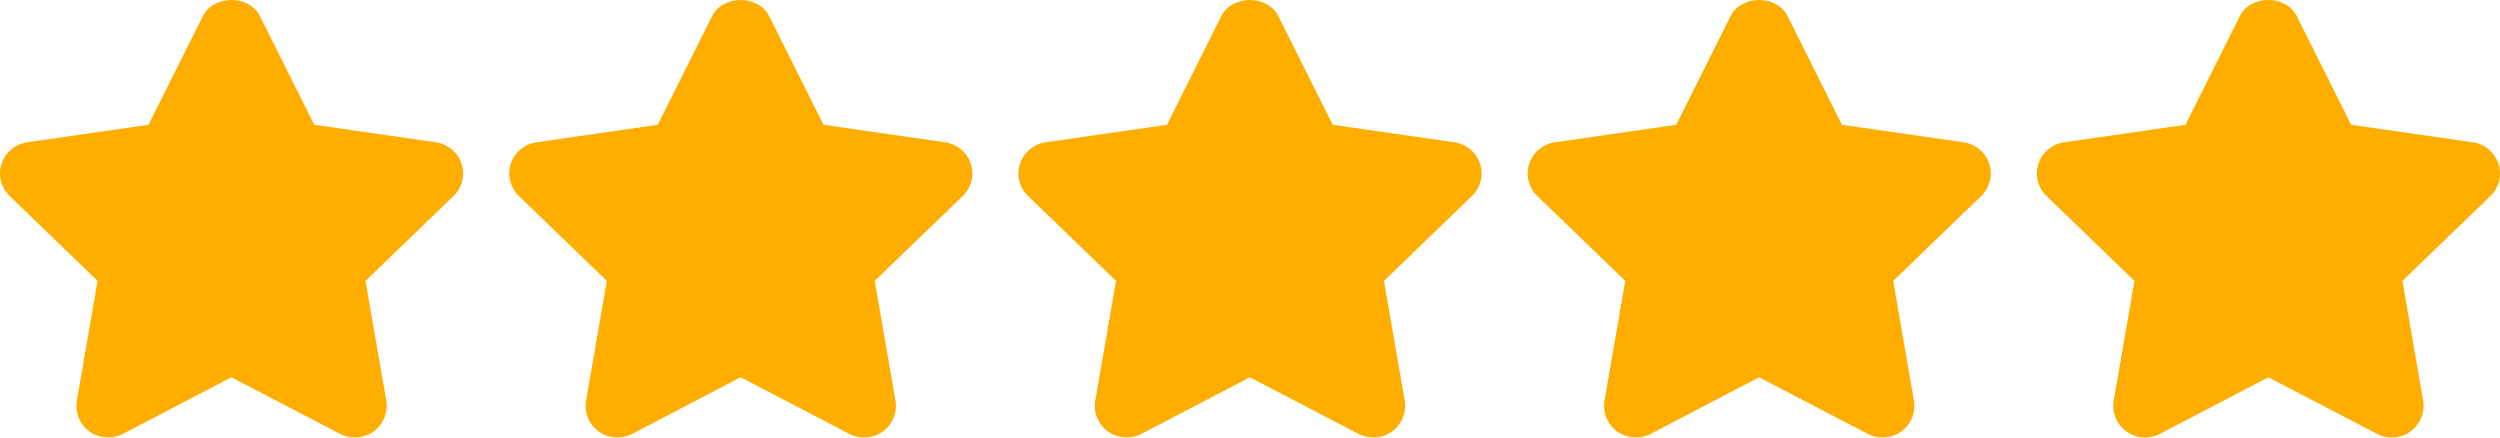
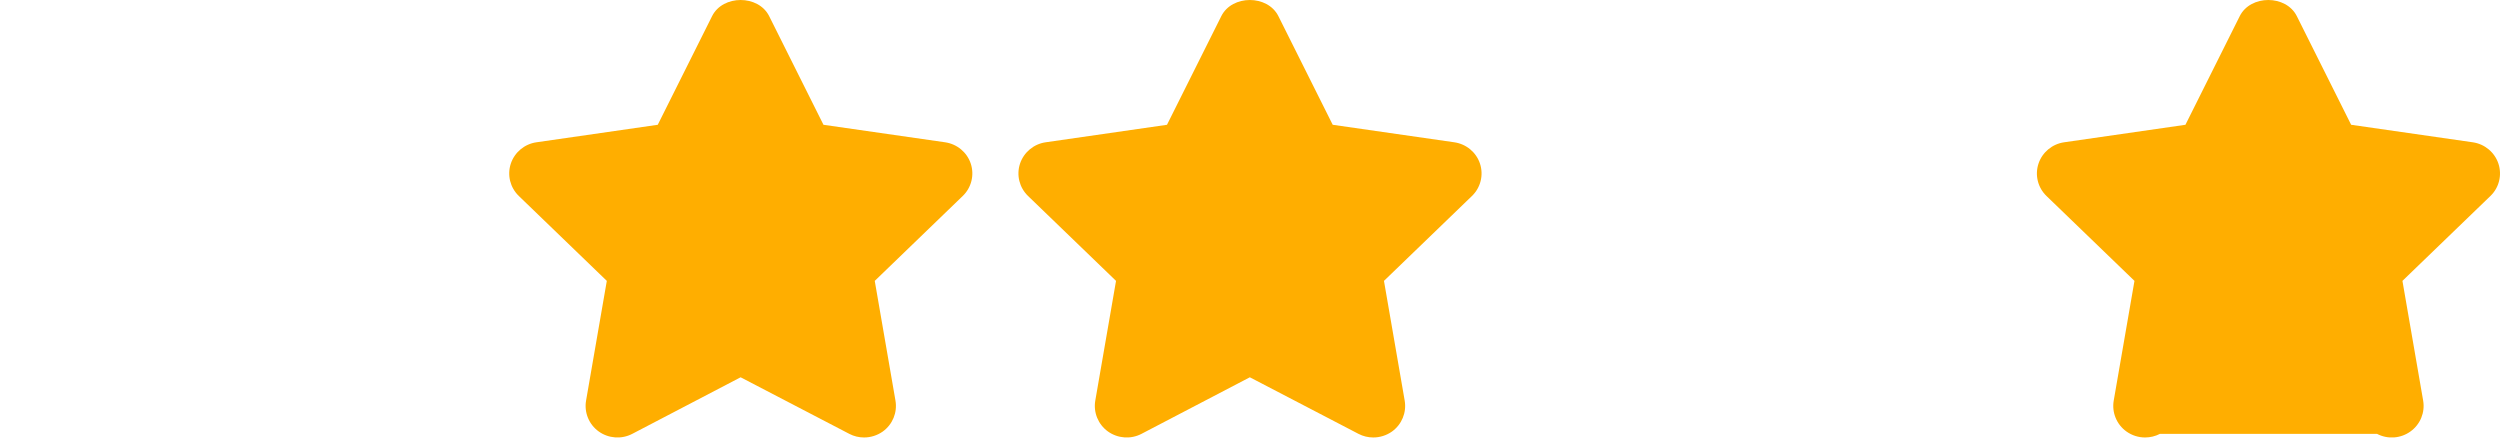
<svg xmlns="http://www.w3.org/2000/svg" width="80" height="14" viewBox="0 0 80 14" fill="none">
-   <path d="M14.77 5.238C14.649 4.873 14.331 4.608 13.947 4.553L10.056 3.993L8.318 0.516C7.974 -0.172 6.836 -0.172 6.492 0.516L4.753 3.993L0.872 4.553C0.489 4.608 0.17 4.874 0.05 5.239C-0.07 5.603 0.03 6.004 0.308 6.272L3.123 8.988L2.459 12.82C2.394 13.198 2.55 13.582 2.864 13.807C3.179 14.032 3.595 14.062 3.937 13.883L7.404 12.073L10.881 13.883C11.03 13.961 11.193 13.999 11.355 13.999C11.566 13.999 11.777 13.934 11.955 13.808C12.268 13.581 12.425 13.199 12.36 12.82L11.697 8.988L14.512 6.272C14.79 6.005 14.89 5.603 14.77 5.238Z" fill="#FFAE00" />
  <path d="M31.065 5.238C30.945 4.873 30.626 4.608 30.242 4.553L26.351 3.993L24.613 0.516C24.269 -0.172 23.131 -0.172 22.787 0.516L21.048 3.993L17.167 4.553C16.784 4.608 16.465 4.874 16.345 5.239C16.225 5.603 16.325 6.004 16.603 6.272L19.418 8.988L18.754 12.82C18.689 13.198 18.846 13.583 19.159 13.807C19.473 14.032 19.89 14.062 20.233 13.883L23.7 12.073L27.177 13.883C27.325 13.961 27.488 13.999 27.65 13.999C27.861 13.999 28.072 13.934 28.25 13.808C28.564 13.581 28.72 13.199 28.655 12.82L27.992 8.988L30.807 6.272C31.085 6.005 31.185 5.603 31.065 5.238Z" fill="#FFAE00" />
  <path d="M47.36 5.238C47.24 4.873 46.921 4.608 46.537 4.553L42.647 3.993L40.908 0.516C40.564 -0.172 39.426 -0.172 39.082 0.516L37.344 3.993L33.462 4.553C33.079 4.608 32.761 4.874 32.64 5.239C32.52 5.603 32.62 6.004 32.898 6.272L35.713 8.988L35.049 12.82C34.984 13.198 35.141 13.582 35.454 13.807C35.769 14.032 36.186 14.062 36.528 13.883L39.995 12.073L43.471 13.883C43.62 13.961 43.783 13.999 43.945 13.999C44.156 13.999 44.367 13.934 44.545 13.808C44.859 13.581 45.015 13.199 44.95 12.82L44.287 8.988L47.102 6.272C47.38 6.005 47.48 5.603 47.36 5.238Z" fill="#FFAE00" />
-   <path d="M63.655 5.238C63.535 4.873 63.216 4.608 62.832 4.553L58.942 3.993L57.203 0.516C56.859 -0.172 55.721 -0.172 55.377 0.516L53.639 3.993L49.758 4.553C49.374 4.608 49.056 4.874 48.936 5.239C48.815 5.603 48.915 6.004 49.193 6.272L52.008 8.988L51.344 12.82C51.279 13.198 51.436 13.582 51.749 13.807C52.064 14.032 52.481 14.062 52.823 13.883L56.29 12.073L59.767 13.883C59.915 13.961 60.078 13.999 60.24 13.999C60.451 13.999 60.662 13.934 60.84 13.808C61.154 13.581 61.311 13.199 61.245 12.82L60.583 8.988L63.398 6.272C63.675 6.005 63.775 5.603 63.655 5.238Z" fill="#FFAE00" />
-   <path d="M79.95 5.238C79.829 4.873 79.511 4.608 79.127 4.553L75.237 3.993L73.498 0.516C73.154 -0.172 72.016 -0.172 71.672 0.516L69.934 3.993L66.053 4.553C65.67 4.608 65.351 4.874 65.231 5.239C65.111 5.603 65.21 6.004 65.488 6.272L68.303 8.988L67.639 12.82C67.574 13.198 67.731 13.582 68.045 13.807C68.222 13.934 68.432 13.999 68.642 13.999C68.805 13.999 68.968 13.961 69.119 13.883L72.586 12.073L76.064 13.883C76.406 14.063 76.822 14.033 77.136 13.806C77.449 13.581 77.606 13.198 77.541 12.82L76.878 8.988L79.693 6.272C79.971 6.005 80.07 5.603 79.95 5.238Z" fill="#FFAE00" />
+   <path d="M79.95 5.238C79.829 4.873 79.511 4.608 79.127 4.553L75.237 3.993L73.498 0.516C73.154 -0.172 72.016 -0.172 71.672 0.516L69.934 3.993L66.053 4.553C65.67 4.608 65.351 4.874 65.231 5.239C65.111 5.603 65.21 6.004 65.488 6.272L68.303 8.988L67.639 12.82C67.574 13.198 67.731 13.582 68.045 13.807C68.222 13.934 68.432 13.999 68.642 13.999C68.805 13.999 68.968 13.961 69.119 13.883L76.064 13.883C76.406 14.063 76.822 14.033 77.136 13.806C77.449 13.581 77.606 13.198 77.541 12.82L76.878 8.988L79.693 6.272C79.971 6.005 80.07 5.603 79.95 5.238Z" fill="#FFAE00" />
</svg>